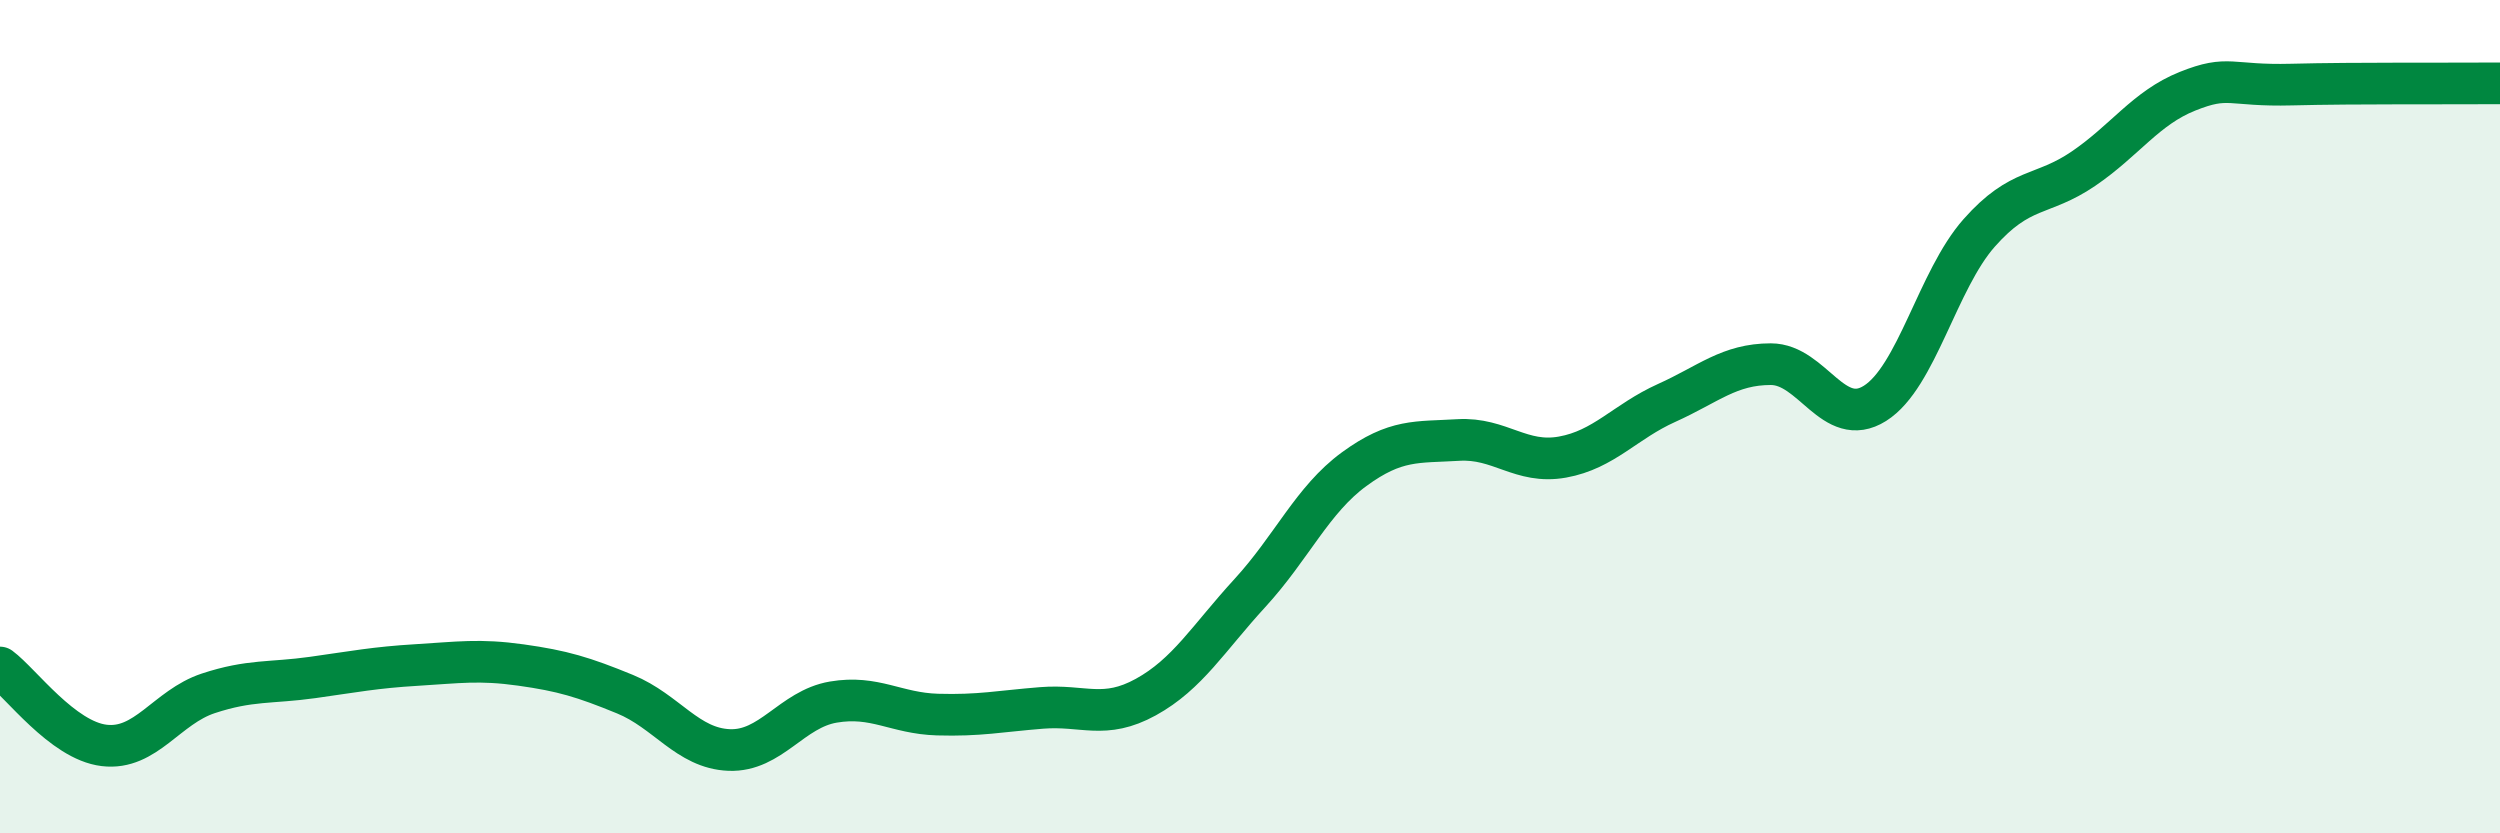
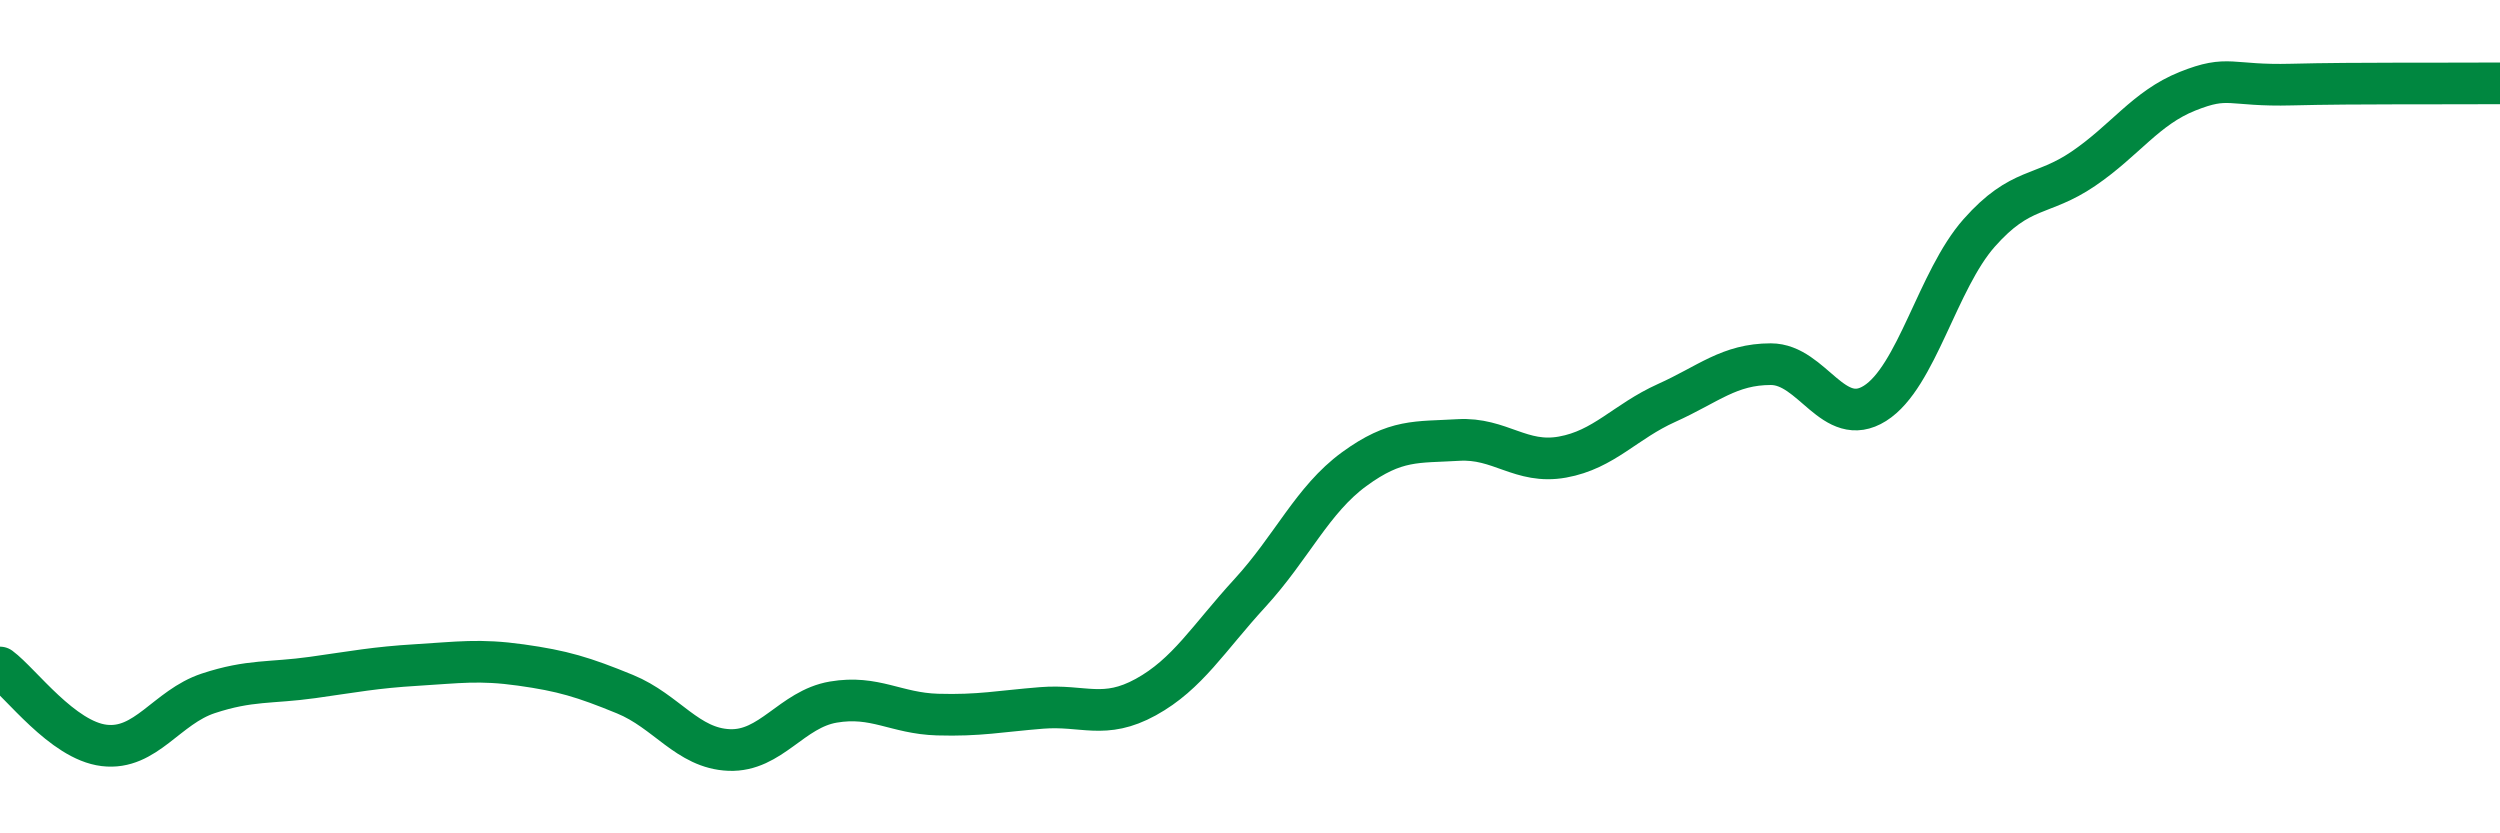
<svg xmlns="http://www.w3.org/2000/svg" width="60" height="20" viewBox="0 0 60 20">
-   <path d="M 0,16.02 C 0.5,16.39 1.5,17.77 2.5,17.89 C 3.5,18.01 4,16.97 5,16.64 C 6,16.31 6.5,16.4 7.5,16.26 C 8.5,16.12 9,16.02 10,15.96 C 11,15.9 11.5,15.82 12.5,15.96 C 13.5,16.1 14,16.25 15,16.66 C 16,17.07 16.5,17.96 17.5,18 C 18.5,18.04 19,17.02 20,16.85 C 21,16.68 21.5,17.12 22.5,17.15 C 23.5,17.18 24,17.07 25,16.99 C 26,16.91 26.5,17.28 27.5,16.73 C 28.5,16.18 29,15.32 30,14.23 C 31,13.14 31.5,11.99 32.5,11.26 C 33.5,10.53 34,10.62 35,10.56 C 36,10.5 36.5,11.15 37.5,10.97 C 38.5,10.79 39,10.12 40,9.67 C 41,9.22 41.5,8.74 42.5,8.74 C 43.5,8.74 44,10.31 45,9.68 C 46,9.05 46.5,6.72 47.5,5.59 C 48.5,4.46 49,4.73 50,4.05 C 51,3.37 51.5,2.59 52.5,2.19 C 53.5,1.79 53.5,2.07 55,2.03 C 56.5,1.99 59,2.01 60,2L60 20L0 20Z" fill="#008740" opacity="0.1" stroke-linecap="round" stroke-linejoin="round" />
  <path d="M 0,16.02 C 0.5,16.39 1.5,17.77 2.5,17.89 C 3.5,18.01 4,16.97 5,16.64 C 6,16.31 6.5,16.4 7.5,16.26 C 8.5,16.12 9,16.02 10,15.96 C 11,15.9 11.5,15.82 12.5,15.96 C 13.5,16.1 14,16.25 15,16.66 C 16,17.07 16.5,17.96 17.5,18 C 18.5,18.04 19,17.02 20,16.85 C 21,16.68 21.5,17.12 22.5,17.15 C 23.5,17.18 24,17.07 25,16.99 C 26,16.91 26.5,17.28 27.5,16.73 C 28.5,16.18 29,15.32 30,14.23 C 31,13.14 31.5,11.99 32.5,11.26 C 33.5,10.53 34,10.62 35,10.56 C 36,10.5 36.5,11.15 37.5,10.97 C 38.5,10.79 39,10.12 40,9.67 C 41,9.22 41.5,8.74 42.5,8.74 C 43.5,8.74 44,10.31 45,9.68 C 46,9.05 46.5,6.72 47.5,5.59 C 48.5,4.46 49,4.73 50,4.05 C 51,3.37 51.5,2.59 52.5,2.19 C 53.5,1.79 53.5,2.07 55,2.03 C 56.5,1.99 59,2.01 60,2" stroke="#008740" stroke-width="1" fill="none" stroke-linecap="round" stroke-linejoin="round" />
</svg>